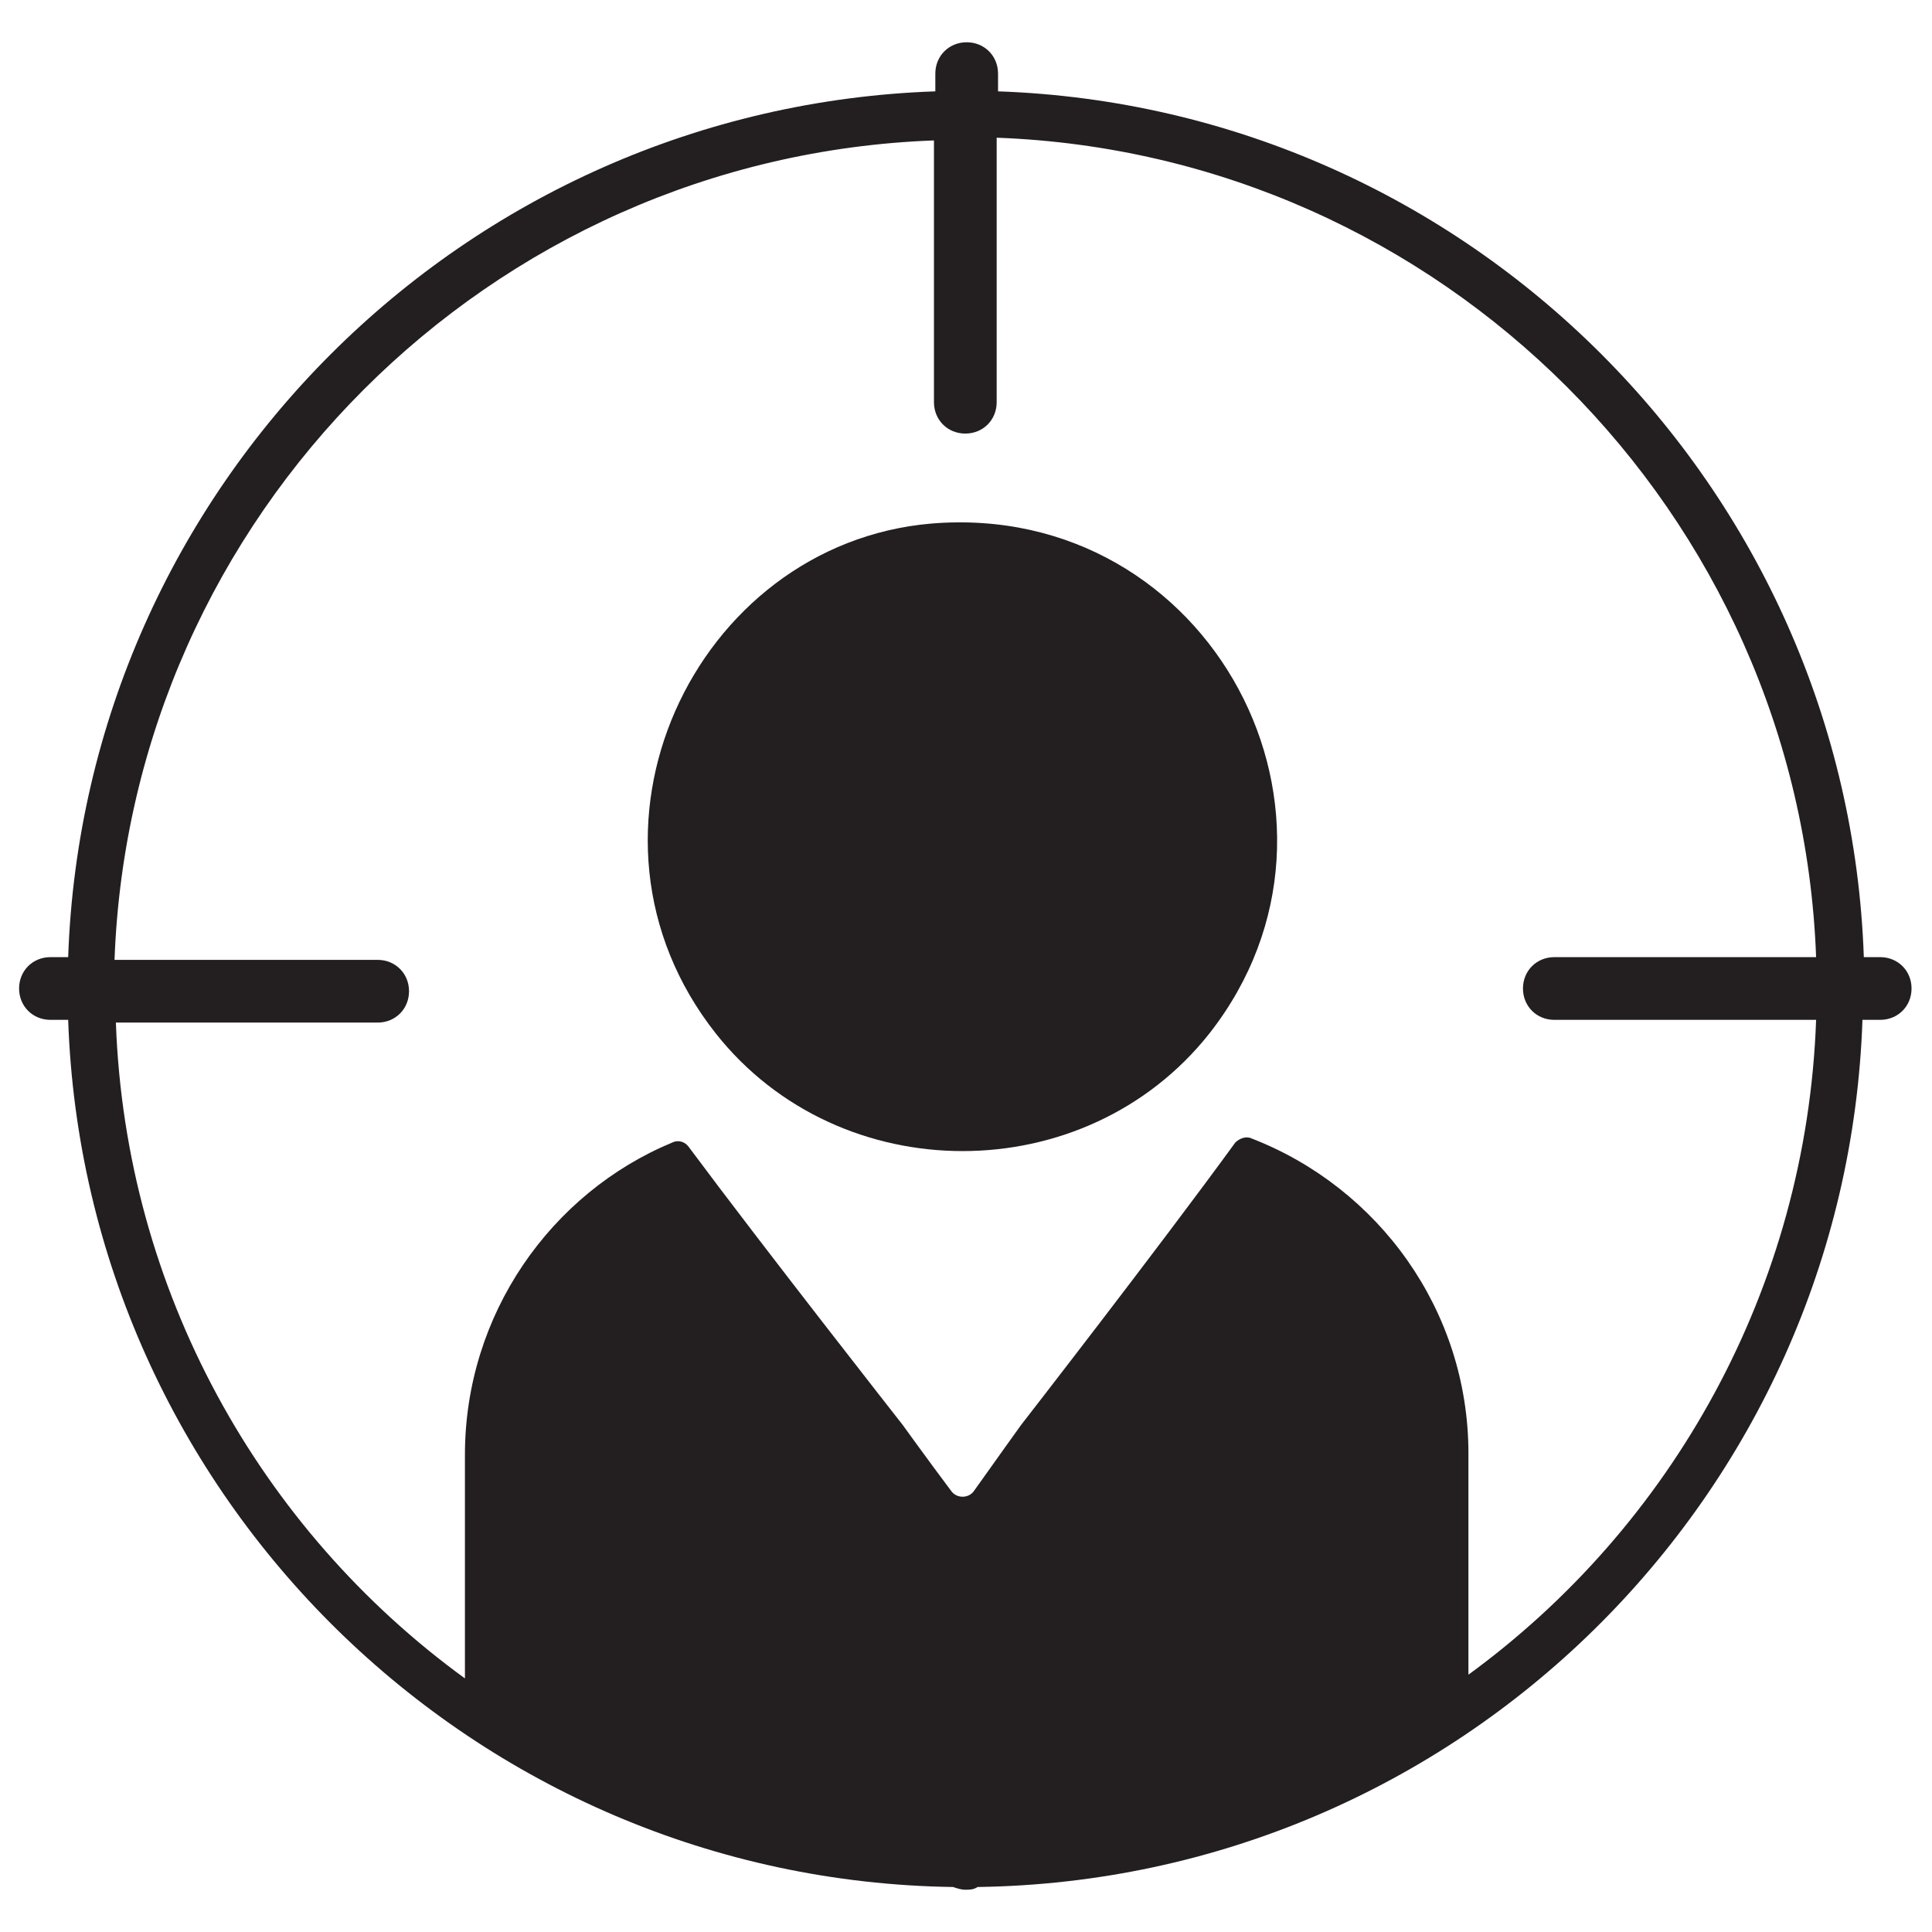
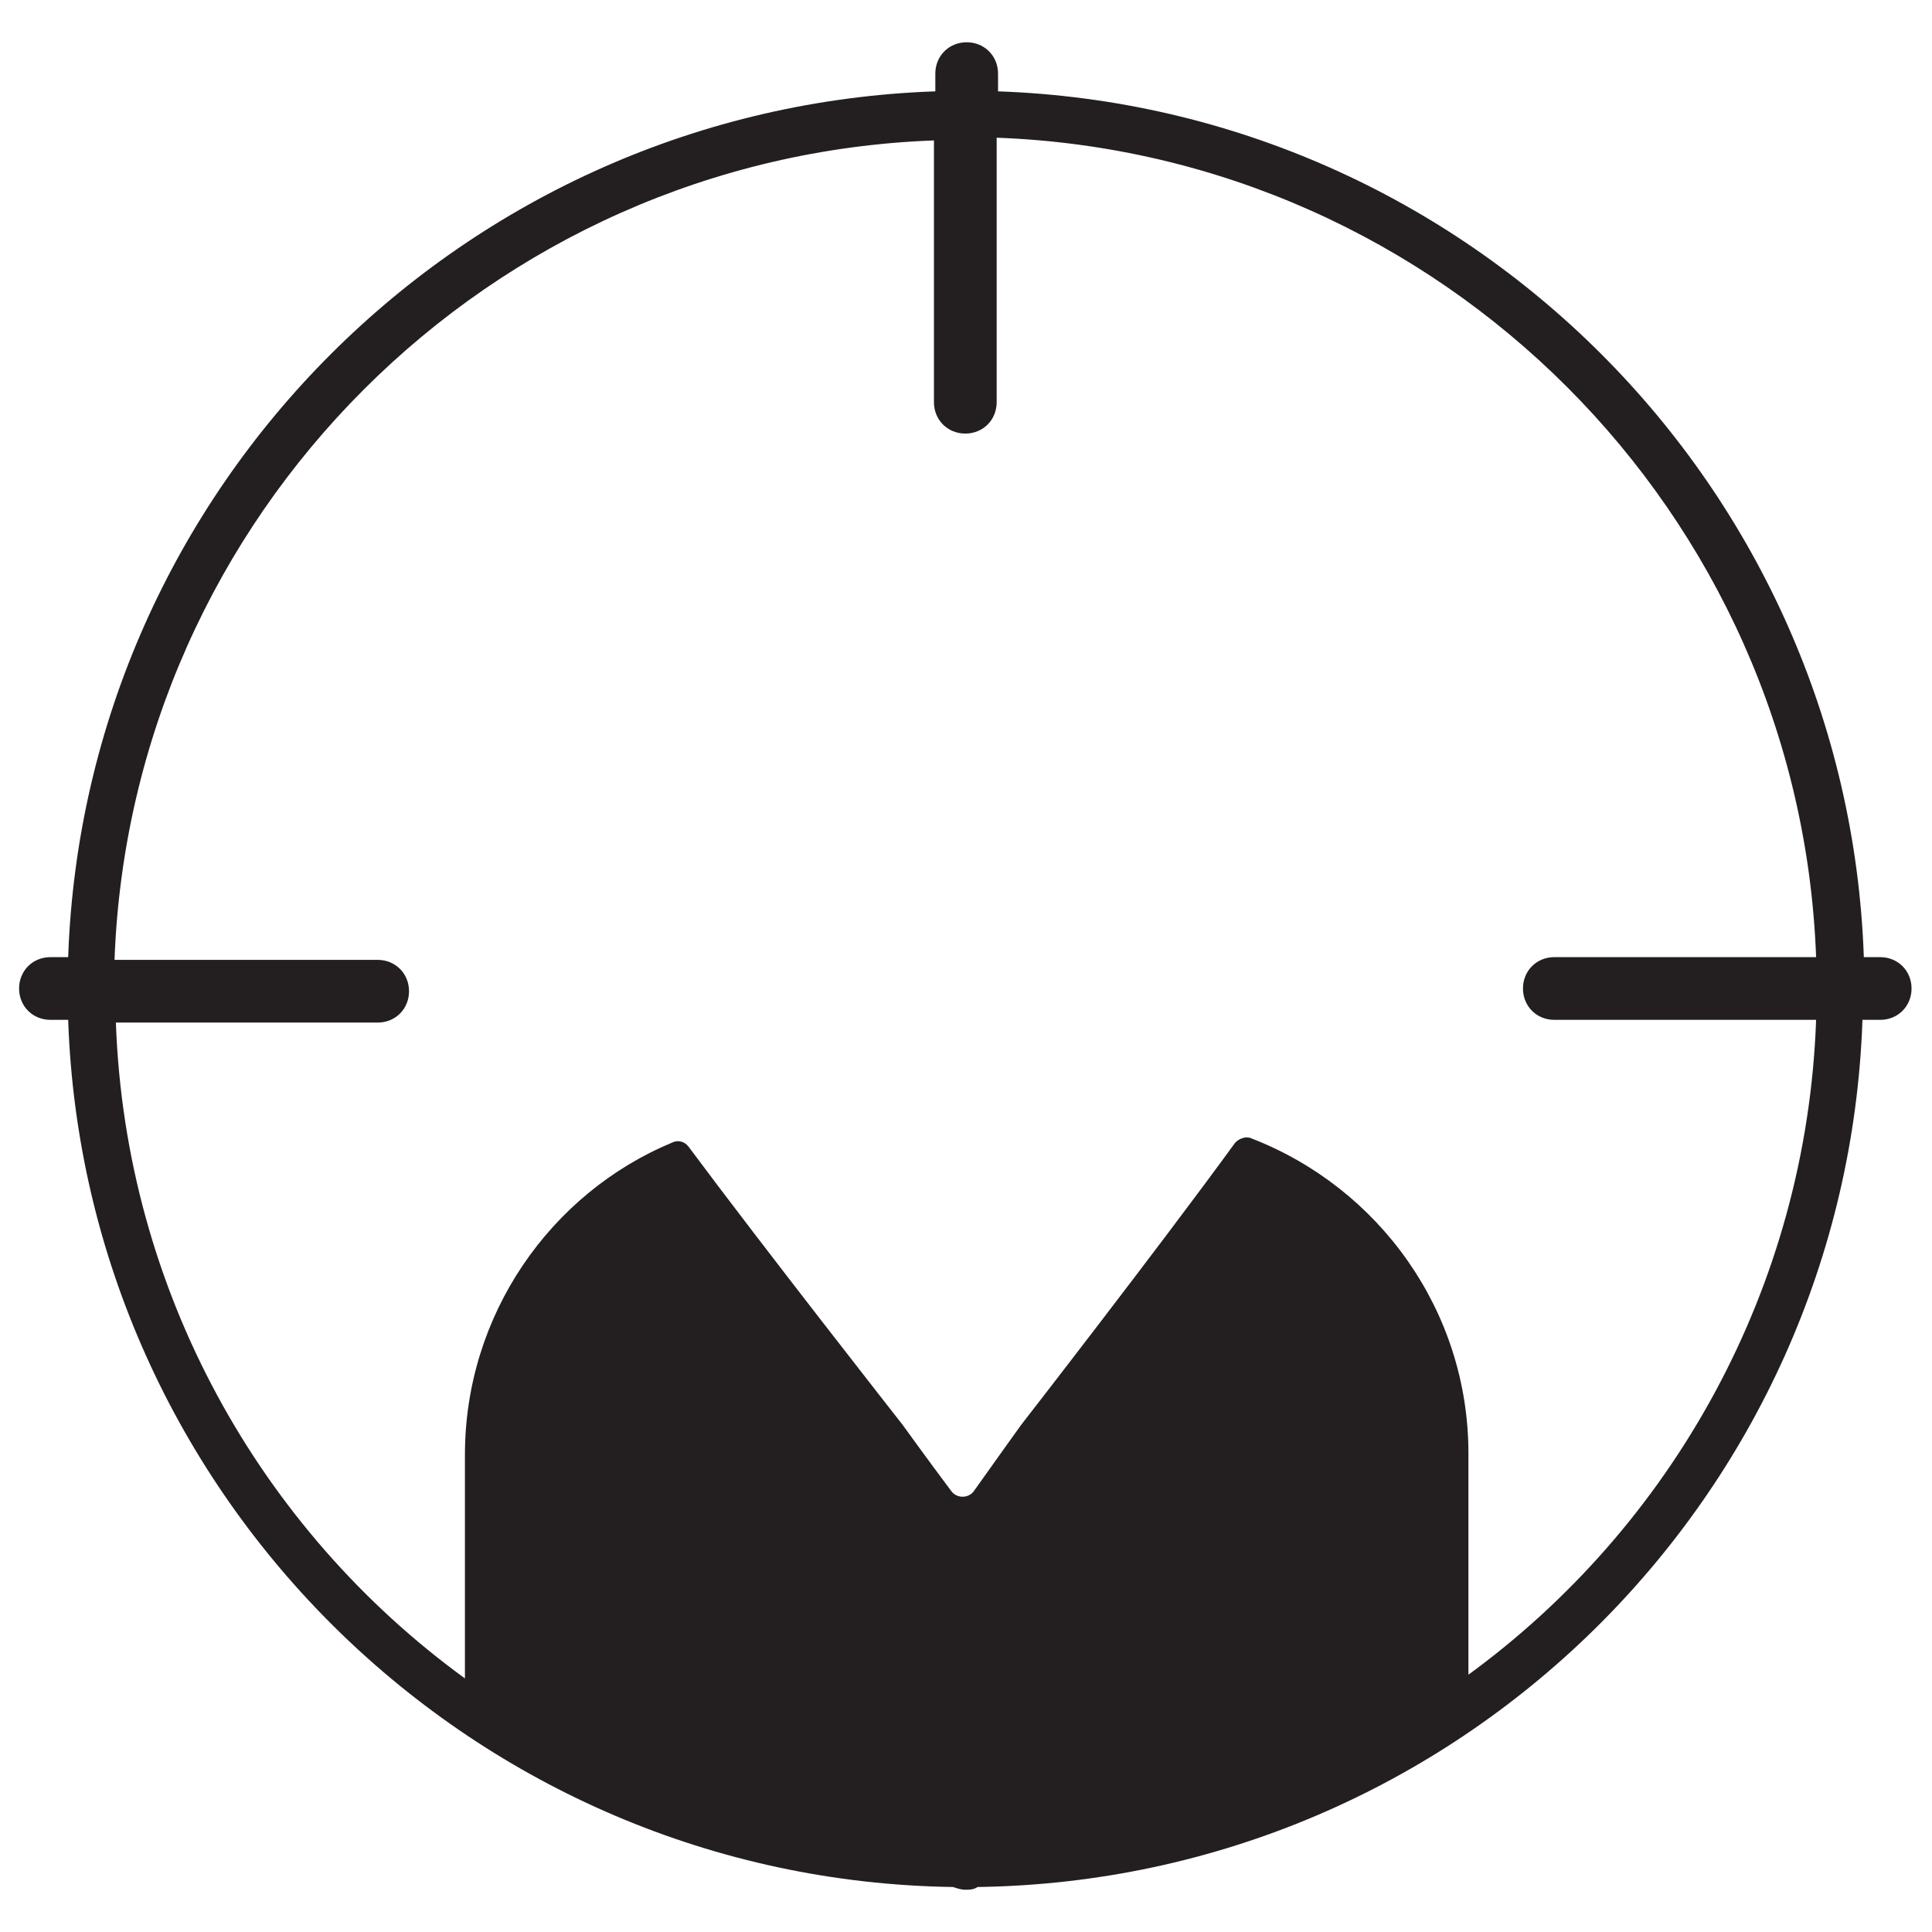
<svg xmlns="http://www.w3.org/2000/svg" version="1.1" viewBox="0 0 141.7 141.7">
  <defs>
    <style>
      .cls-1 {
        fill: #231f20;
      }
    </style>
  </defs>
  <g>
    <g id="Layer_1">
      <g>
        <path class="cls-1" d="M138,70.2h-1.3c-1.2-34.5-29-62.3-63.5-63.5v-1.3c0-1.3-1-2.3-2.3-2.3h0c-1.3,0-2.3,1-2.3,2.3v1.3C34,7.9,6.2,35.7,5,70.2h-1.3c-1.3,0-2.3,1-2.3,2.3s1,2.3,2.3,2.3h1.3c1.2,35,29.8,63.1,64.9,63.6.3.1.6.2.9.2h0c.3,0,.6,0,.9-.2,35.2-.5,63.7-28.6,64.9-63.6h1.3c1.3,0,2.3-1,2.3-2.3s-1-2.3-2.3-2.3ZM107.7,123v-16.4c0-10.5-6.6-19.5-15.9-23.1-.4-.2-.9,0-1.2.3-5.6,7.7-15.7,20.7-15.7,20.7,0,0-1.8,2.5-3.5,4.9-.4.5-1.2.5-1.6,0-1.8-2.4-3.6-4.9-3.6-4.9,0,0-10.2-13-15.7-20.4-.3-.4-.8-.5-1.2-.3-8.9,3.7-15.2,12.6-15.2,22.9v16.4c-15-10.9-24.9-28.4-25.6-48.1h19.2c1.3,0,2.3-1,2.3-2.3s-1-2.3-2.3-2.3H8.4c1.2-32.6,27.5-58.9,60.1-60.1v19.2c0,1.3,1,2.3,2.3,2.3h0c1.3,0,2.3-1,2.3-2.3V10.1c32.6,1.2,58.9,27.5,60.1,60.1h-19.2c-1.3,0-2.3,1-2.3,2.3s1,2.3,2.3,2.3h19.2c-.7,19.7-10.6,37.2-25.6,48.1Z" />
-         <path class="cls-1" d="M68.3,38.4c-17.4,1.5-27.4,22.7-15.8,37.4,9.1,11.5,27.1,11.5,36.2,0,12.4-15.8.1-39.1-20.4-37.4Z" />
      </g>
    </g>
  </g>
</svg>